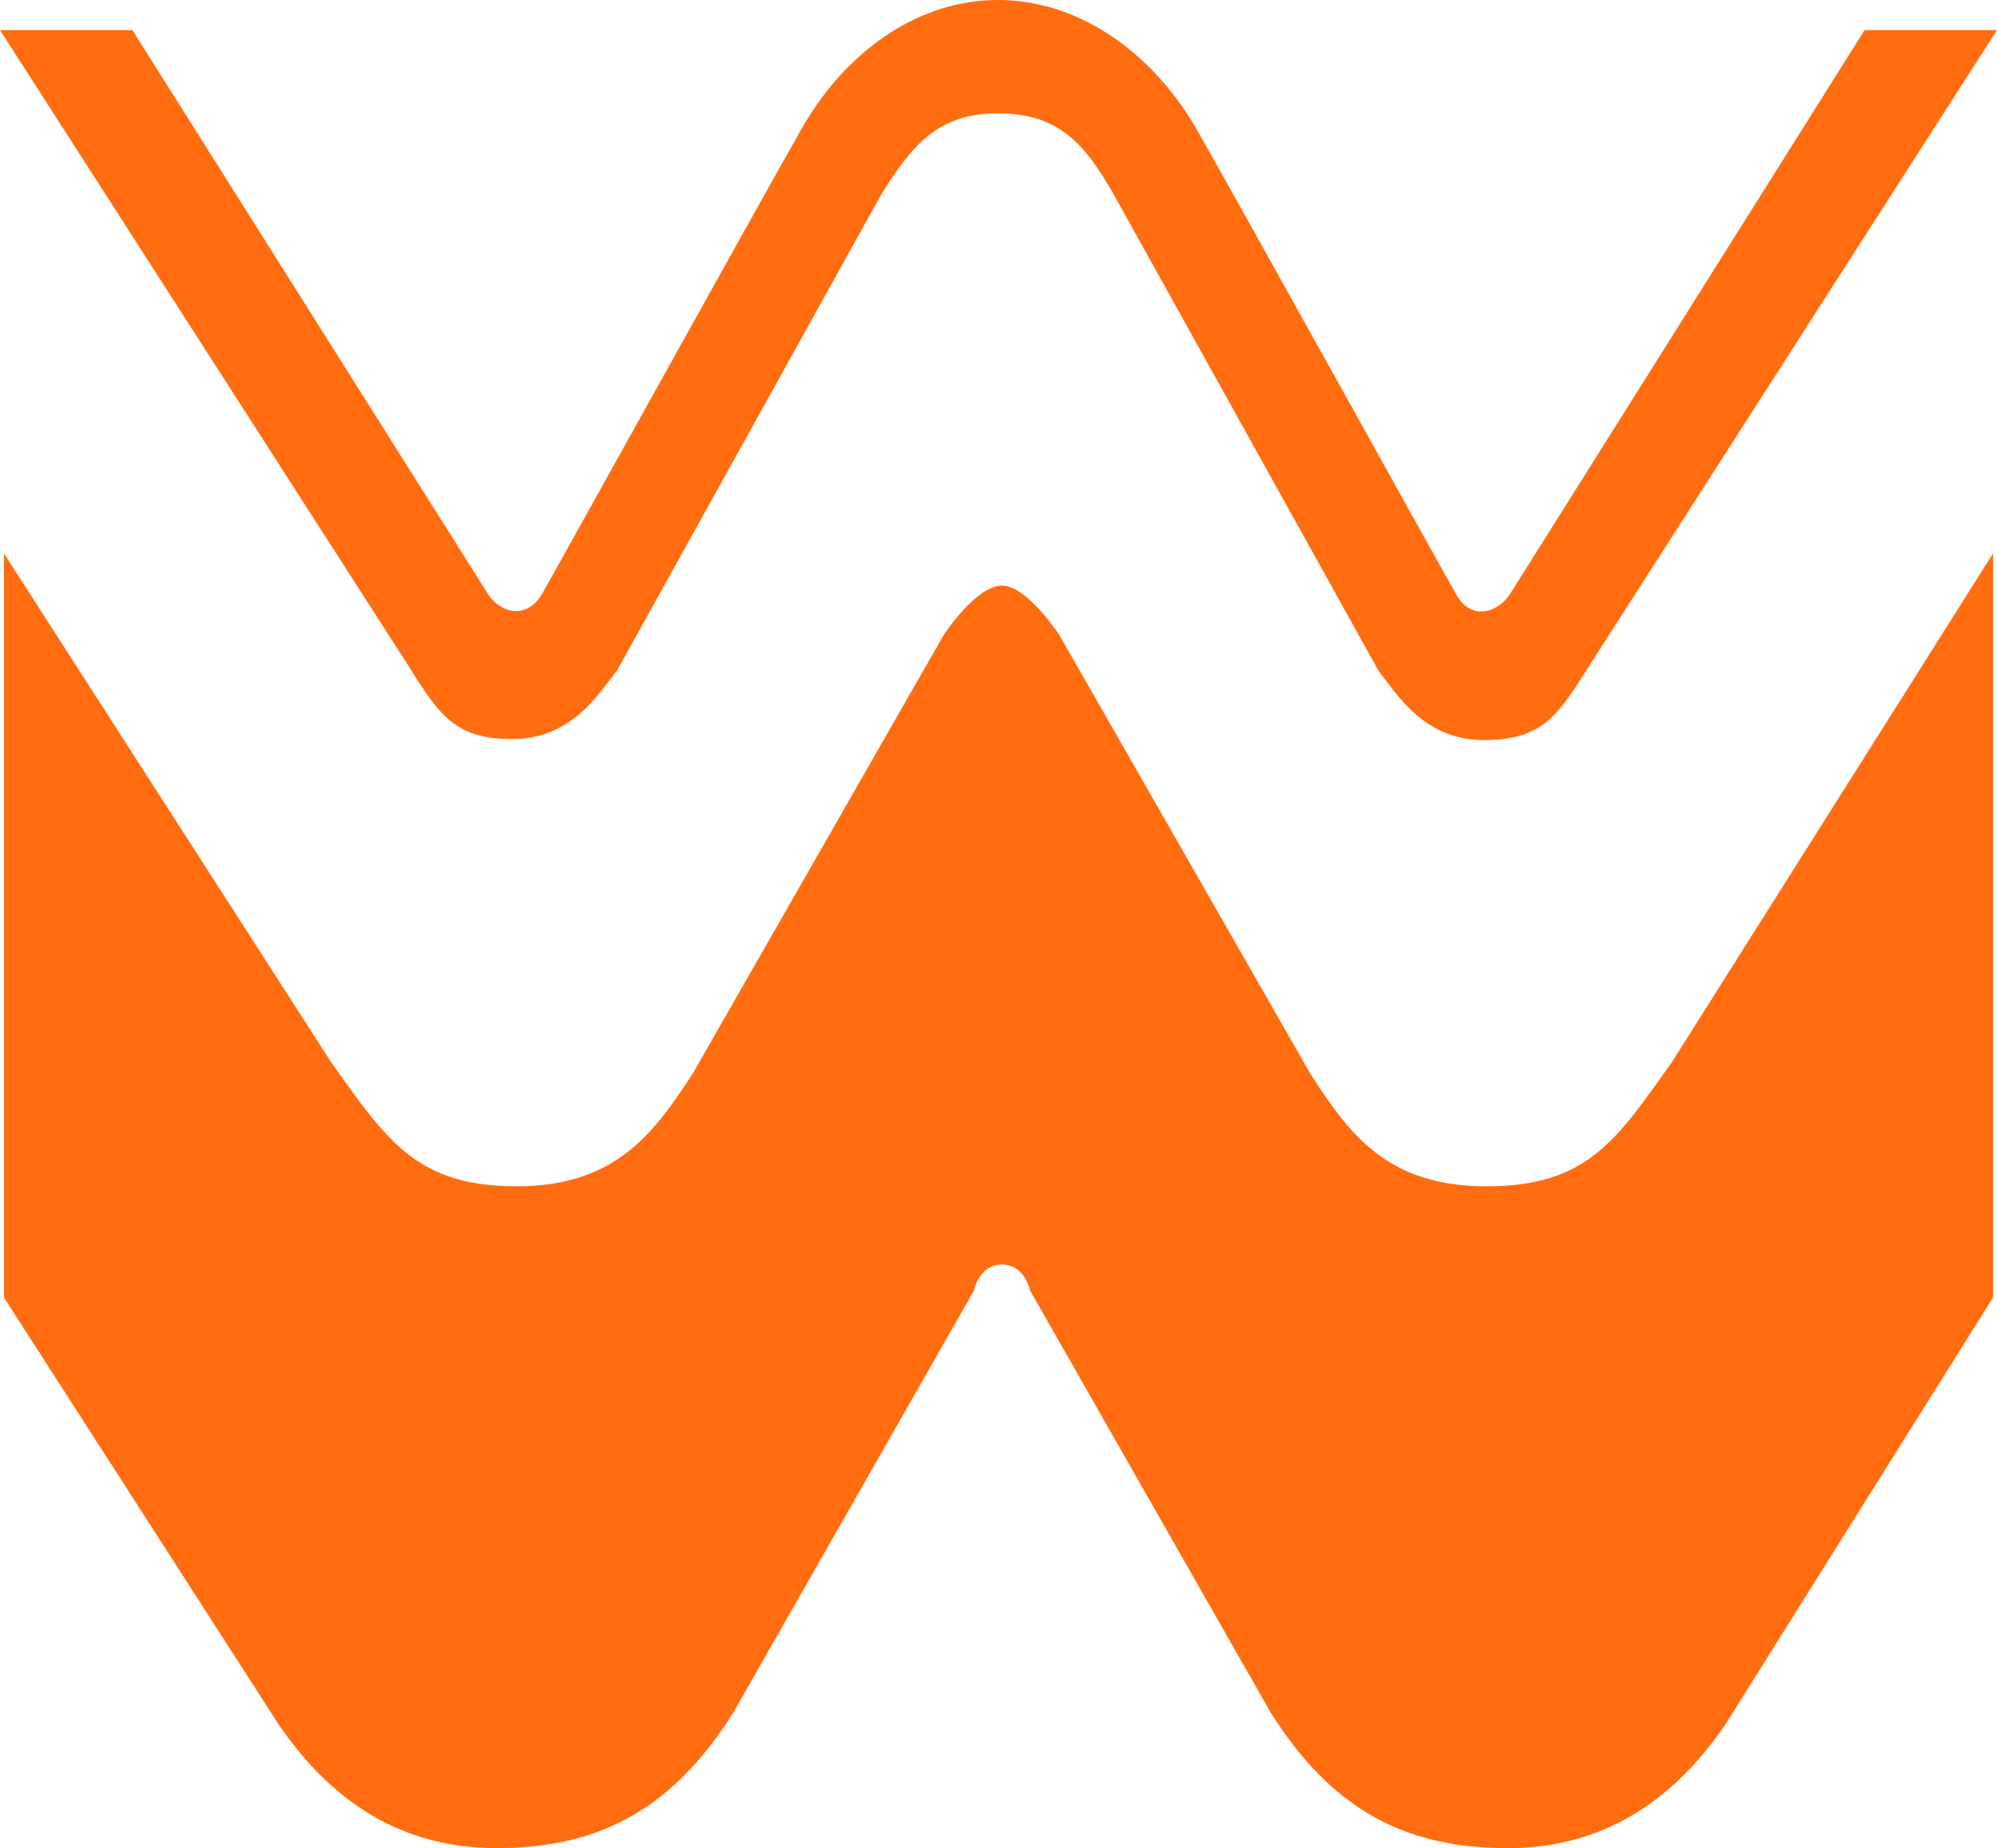
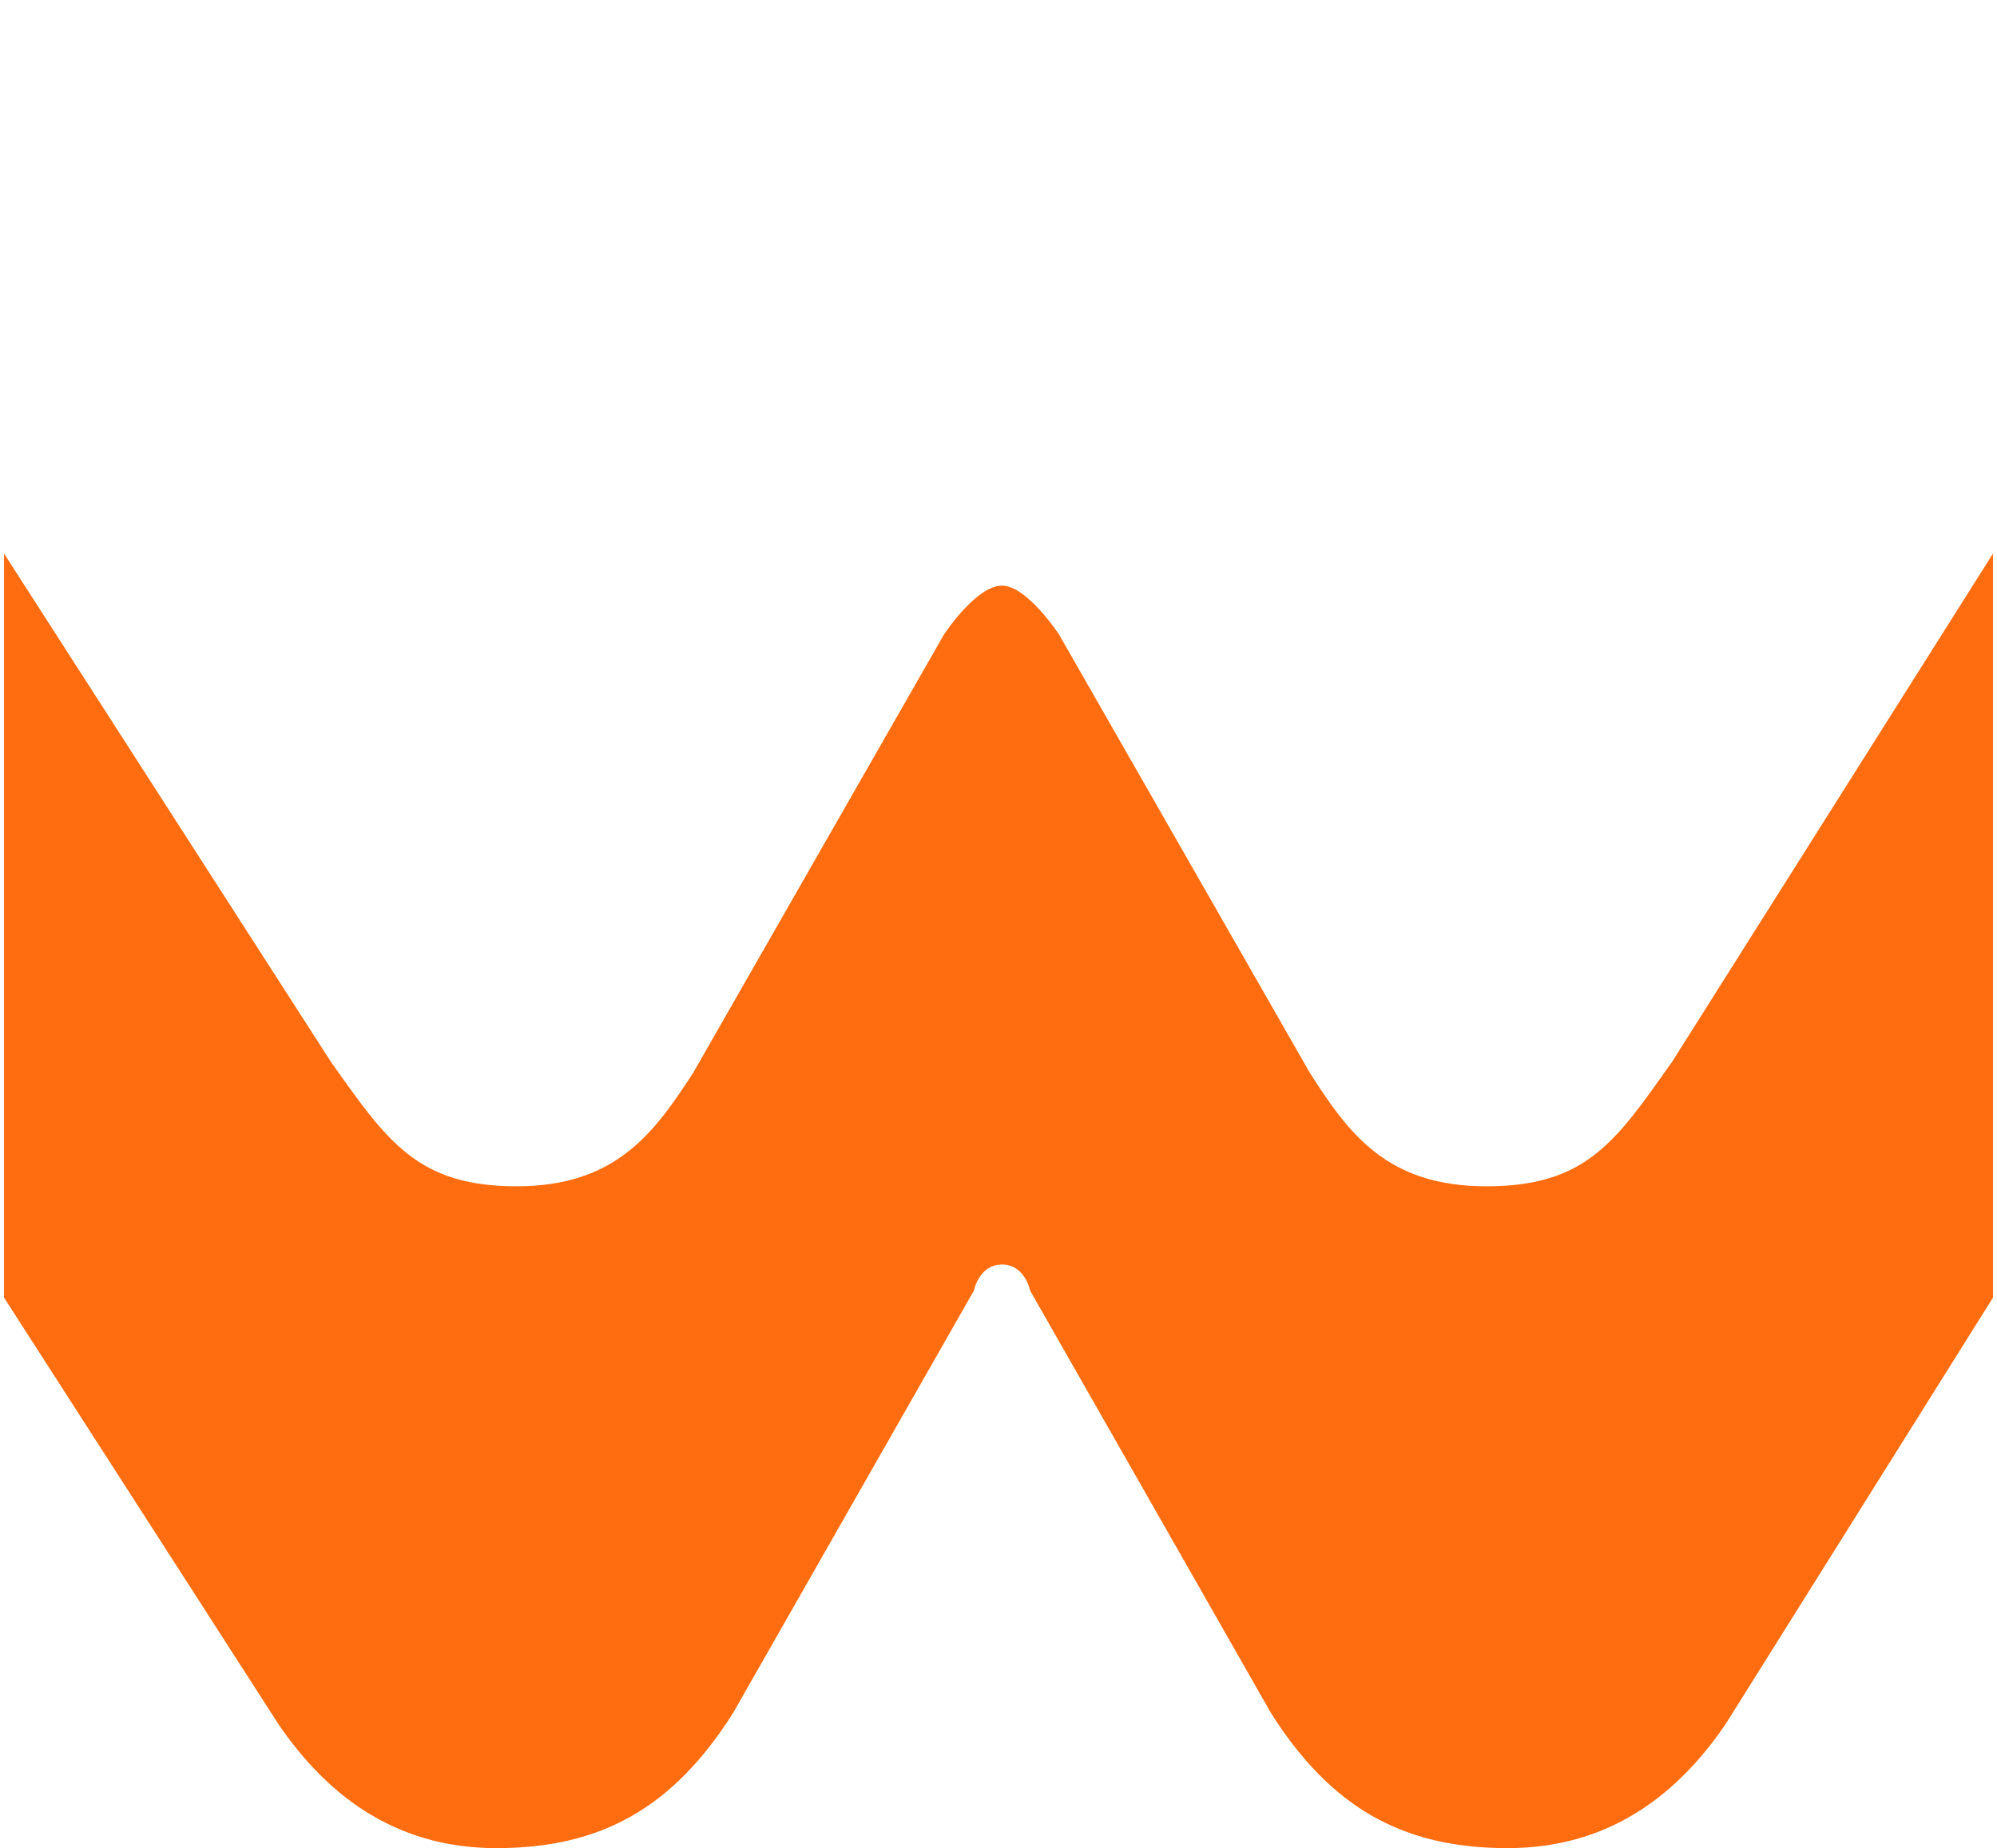
<svg xmlns="http://www.w3.org/2000/svg" version="1.1" id="Layer_1" x="0px" y="0px" viewBox="0 0 199.1 184.3" style="enable-background:new 0 0 199.1 184.3;" xml:space="preserve">
  <style type="text/css">
	.st0{fill:#FF6D10;}
	.st1{fill:#373737;}
</style>
  <g>
    <g>
-       <path class="st0" d="M99.5,11.3c6.1,0,8.7,3.1,11.6,8.2L137.5,67c1.6,1.9,4.3,6.8,10.4,6.8c6.1,0,7.5-2.6,10.8-7.8L199.1,3h-13.2    l-35.2,56c-1.2,2.1-4,3-5.5,0.3c-1.5-2.6-21.5-38.7-26-46.6C114.6,4.9,107.3,0,99.5,0S84.5,4.9,80,12.7c-4.5,7.9-24.5,44-26,46.6    c-1.6,2.6-4.3,1.8-5.5-0.3L13.2,3H0l40.4,62.9c3.3,5.2,4.7,7.8,10.7,7.8c6.1,0,8.8-4.9,10.4-6.8l26.3-47.4    C90.9,14.5,93.5,11.3,99.5,11.3z" />
-     </g>
+       </g>
    <g>
      <path class="st0" d="M99.9,126.1c2.3,0,2.8,2.6,2.8,2.6l24,42.1c6,9.5,13.2,13.5,23.6,13.5c10.4,0,17.1-5.6,21.7-12.3l26.7-42.6    V55.2l-32,50.7c-5.6,7.9-8.5,12.4-18.5,12.4c-9.9,0-13.7-5.2-17.6-11.3l-25-43.7c0,0-3.2-4.9-5.7-4.9c-2.6,0-5.8,4.9-5.8,4.9    l-25,43.7c-3.9,6-7.7,11.3-17.6,11.3c-9.9,0-12.9-4.5-18.5-12.4L0.4,55.2v74.2L27.8,172c4.6,6.7,11.3,12.3,21.7,12.3    c10.4,0,17.6-4,23.6-13.5l24-42.1C97.1,128.7,97.6,126.1,99.9,126.1z" />
    </g>
  </g>
</svg>